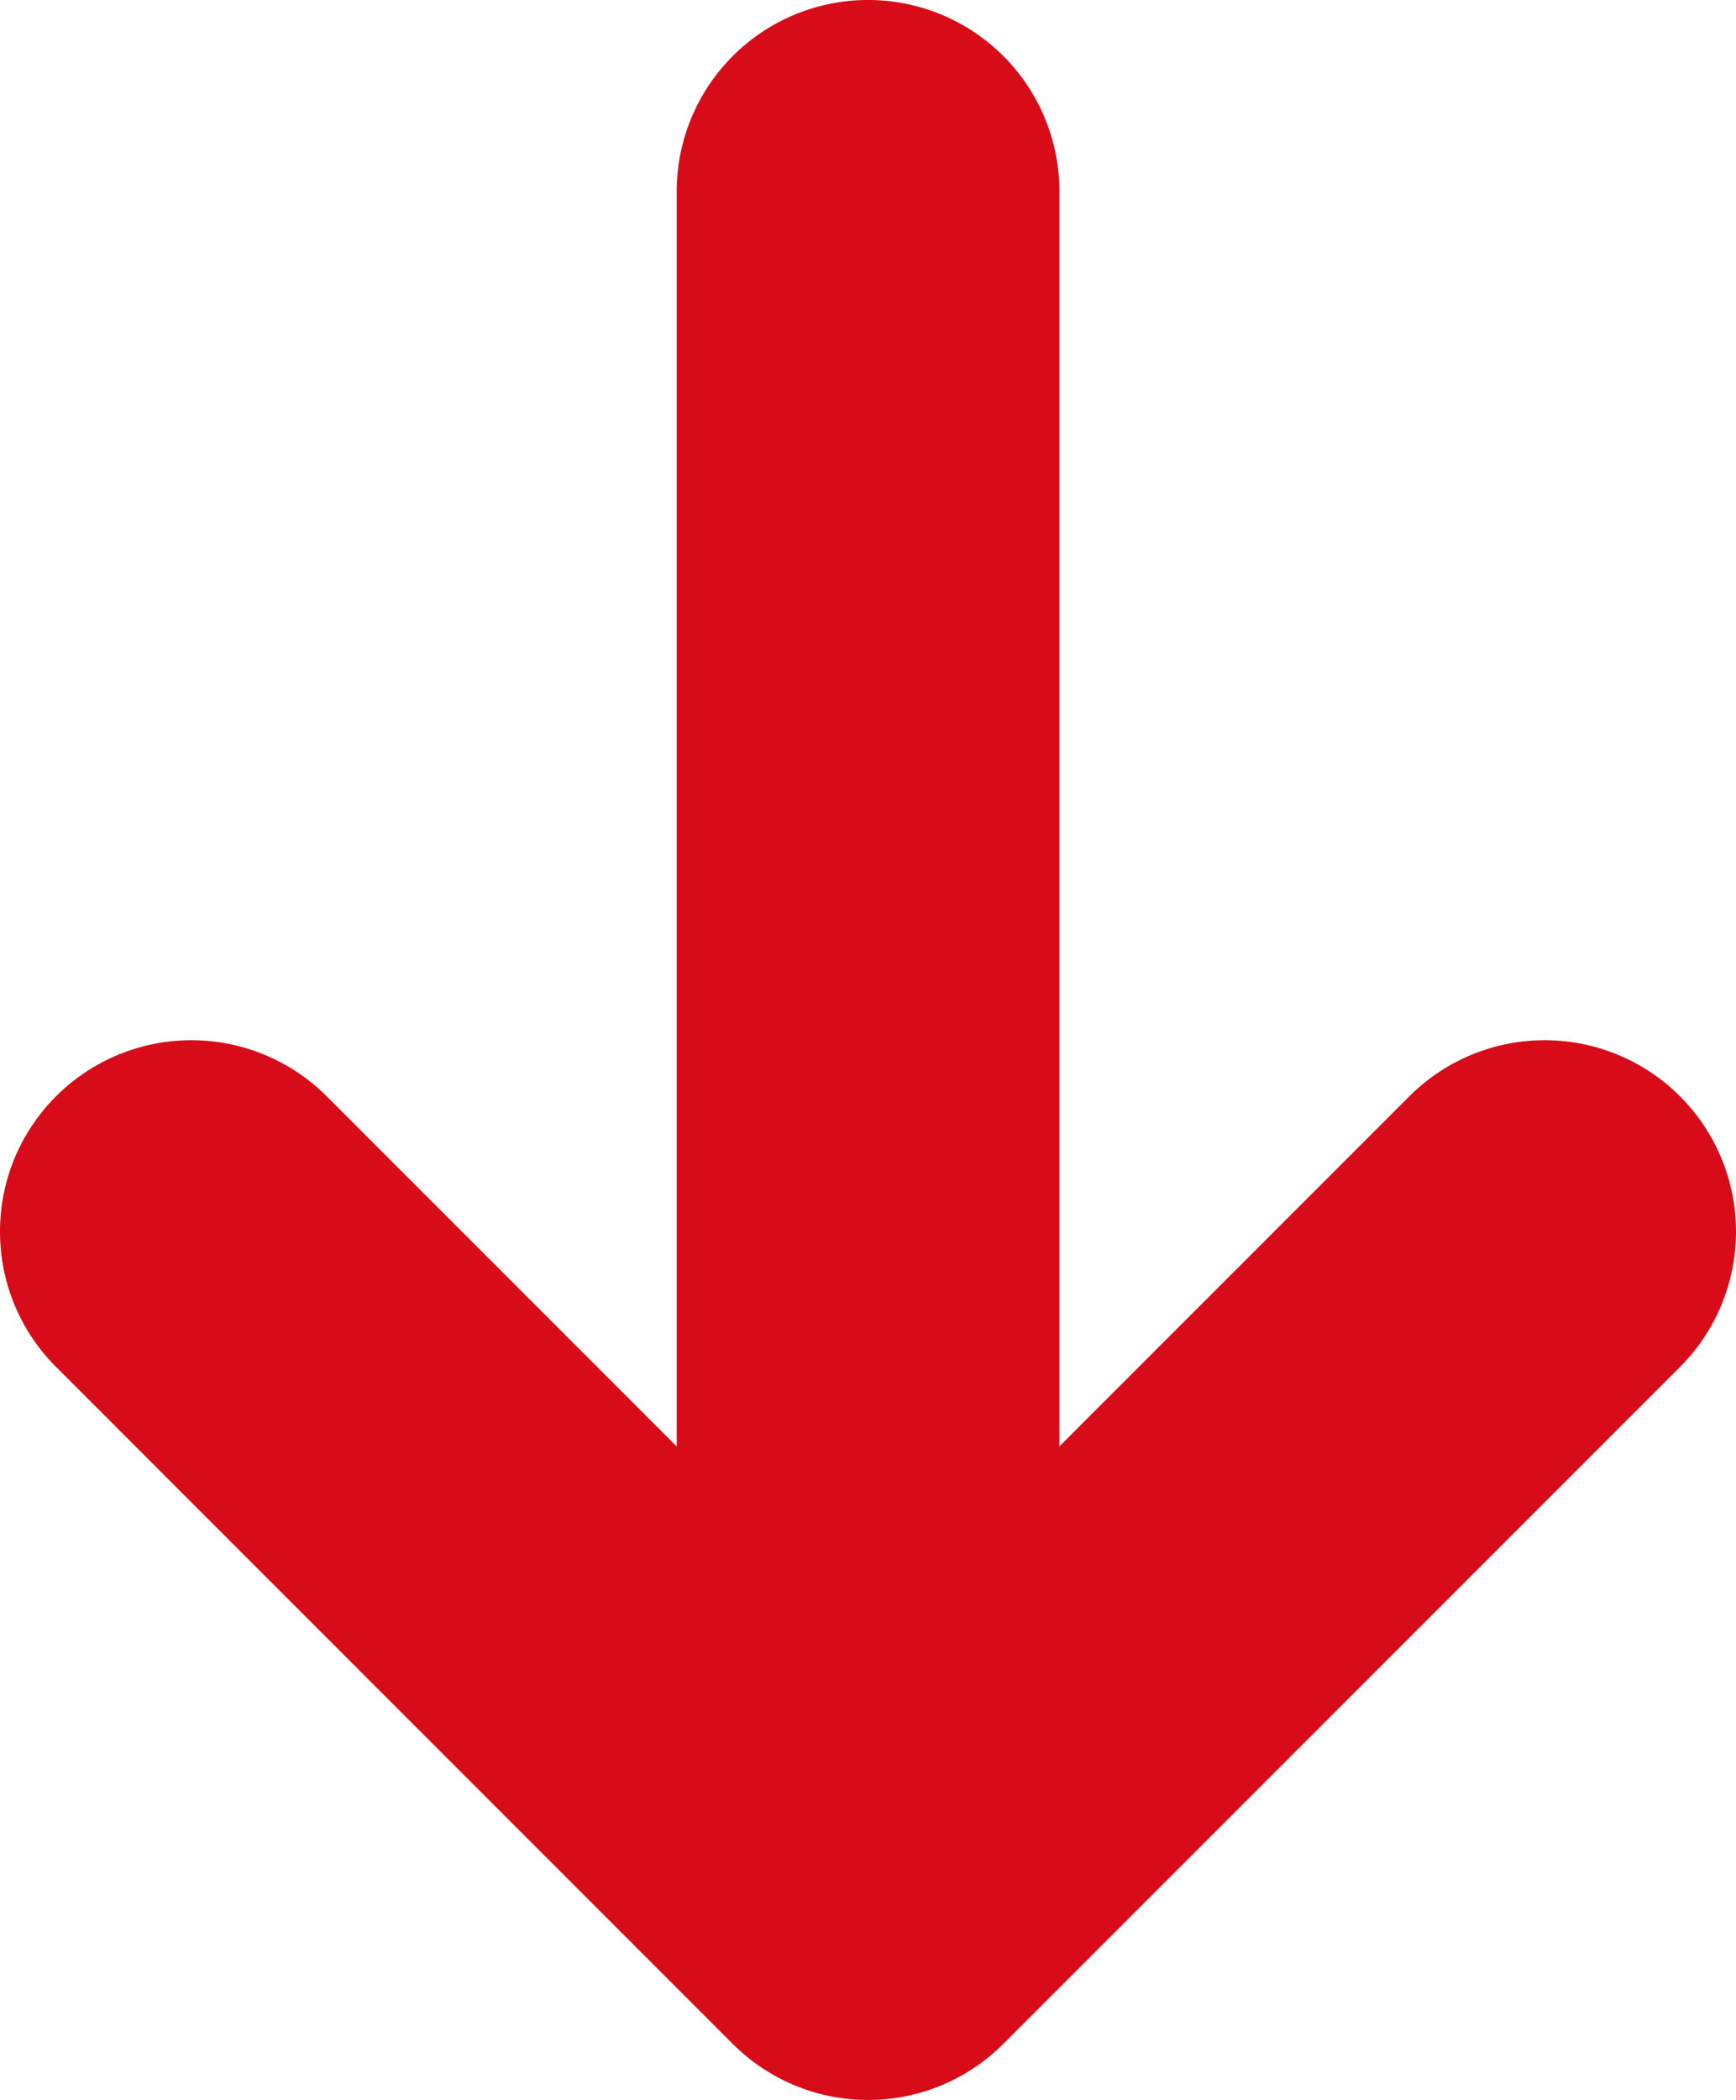
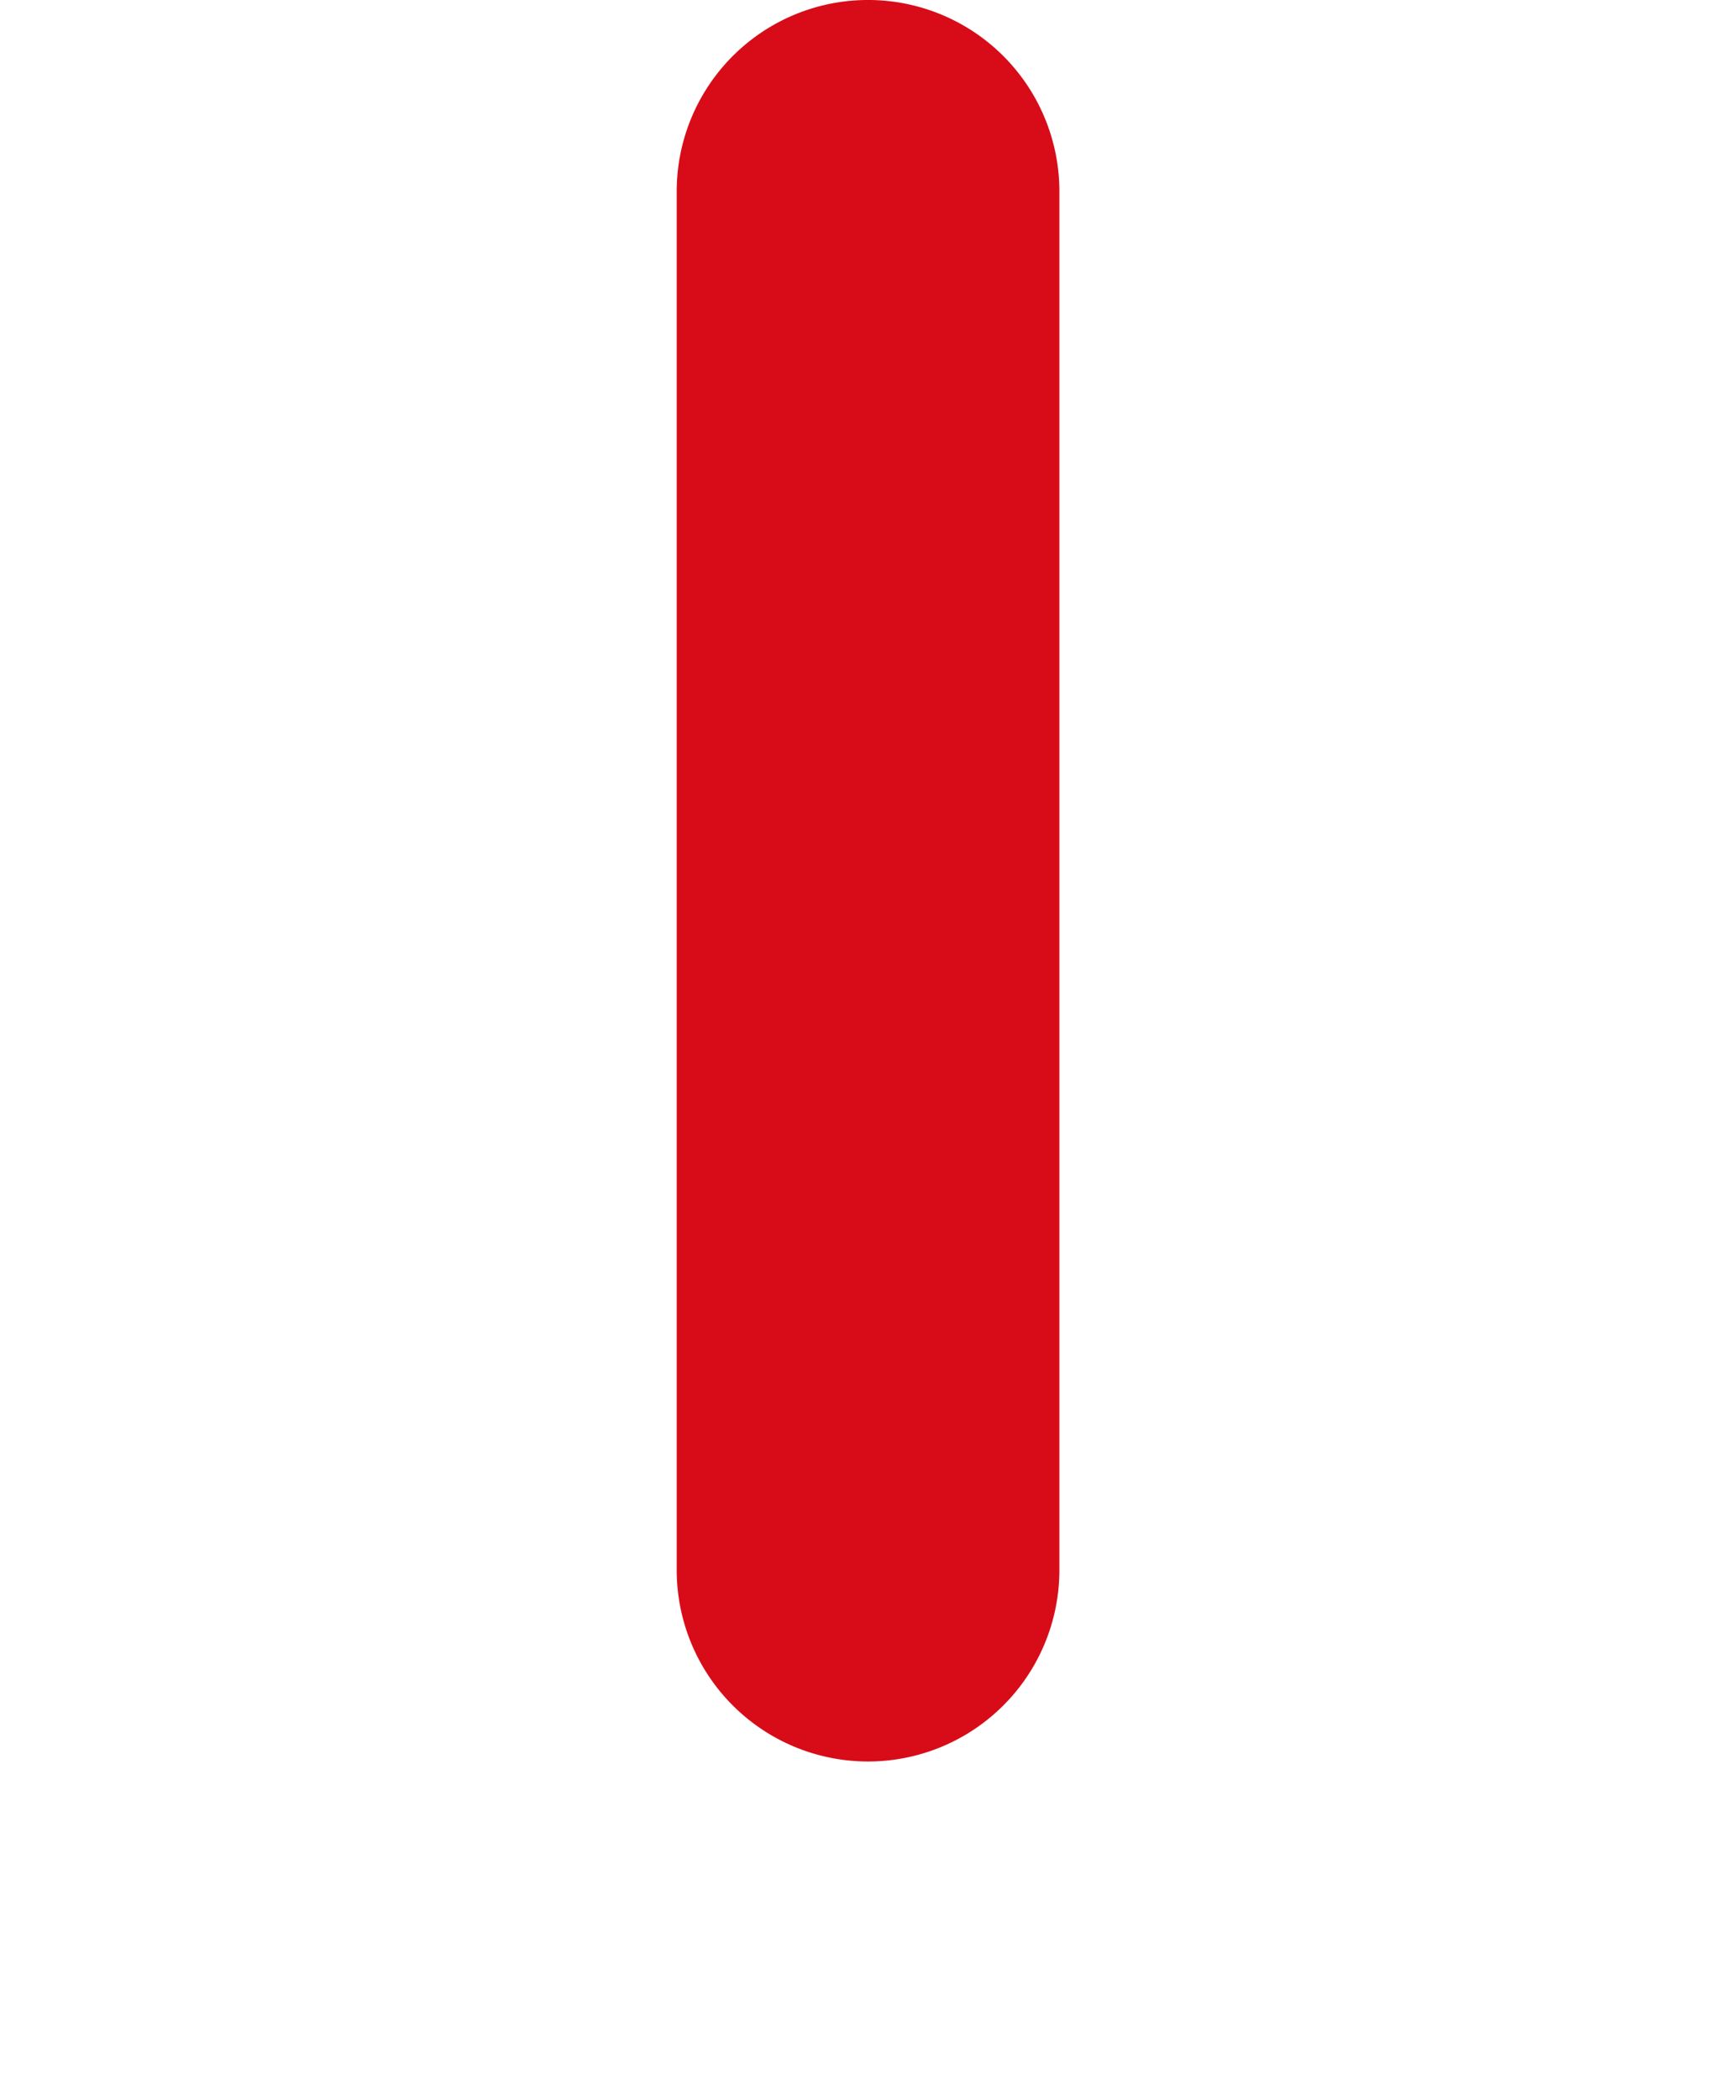
<svg xmlns="http://www.w3.org/2000/svg" width="90.729" height="109.709" viewBox="0 0 90.729 109.709">
  <defs>
    <style>.a{fill:#d80c18;}</style>
  </defs>
  <g transform="translate(4663.365 20289.527)">
    <path class="a" d="M948.258-20066.662H876.232a10,10,0,0,1-10-10,10,10,0,0,1,10-10h72.026a10,10,0,0,1,10,10A10,10,0,0,1,948.258-20066.662Z" transform="translate(-24694.66 -21155.76) rotate(90)" />
-     <path class="a" d="M950-20052.006a9.968,9.968,0,0,1-7.071-2.93,10,10,0,0,1,0-14.141l28.294-28.293-28.294-28.295a10,10,0,0,1,0-14.141,10,10,0,0,1,14.142,0l35.365,35.365a10,10,0,0,1,2.929,7.07,10,10,0,0,1-2.929,7.07l-35.365,35.363A9.967,9.967,0,0,1,950-20052.006Z" transform="translate(-24715.371 -21175.184) rotate(90)" />
  </g>
</svg>